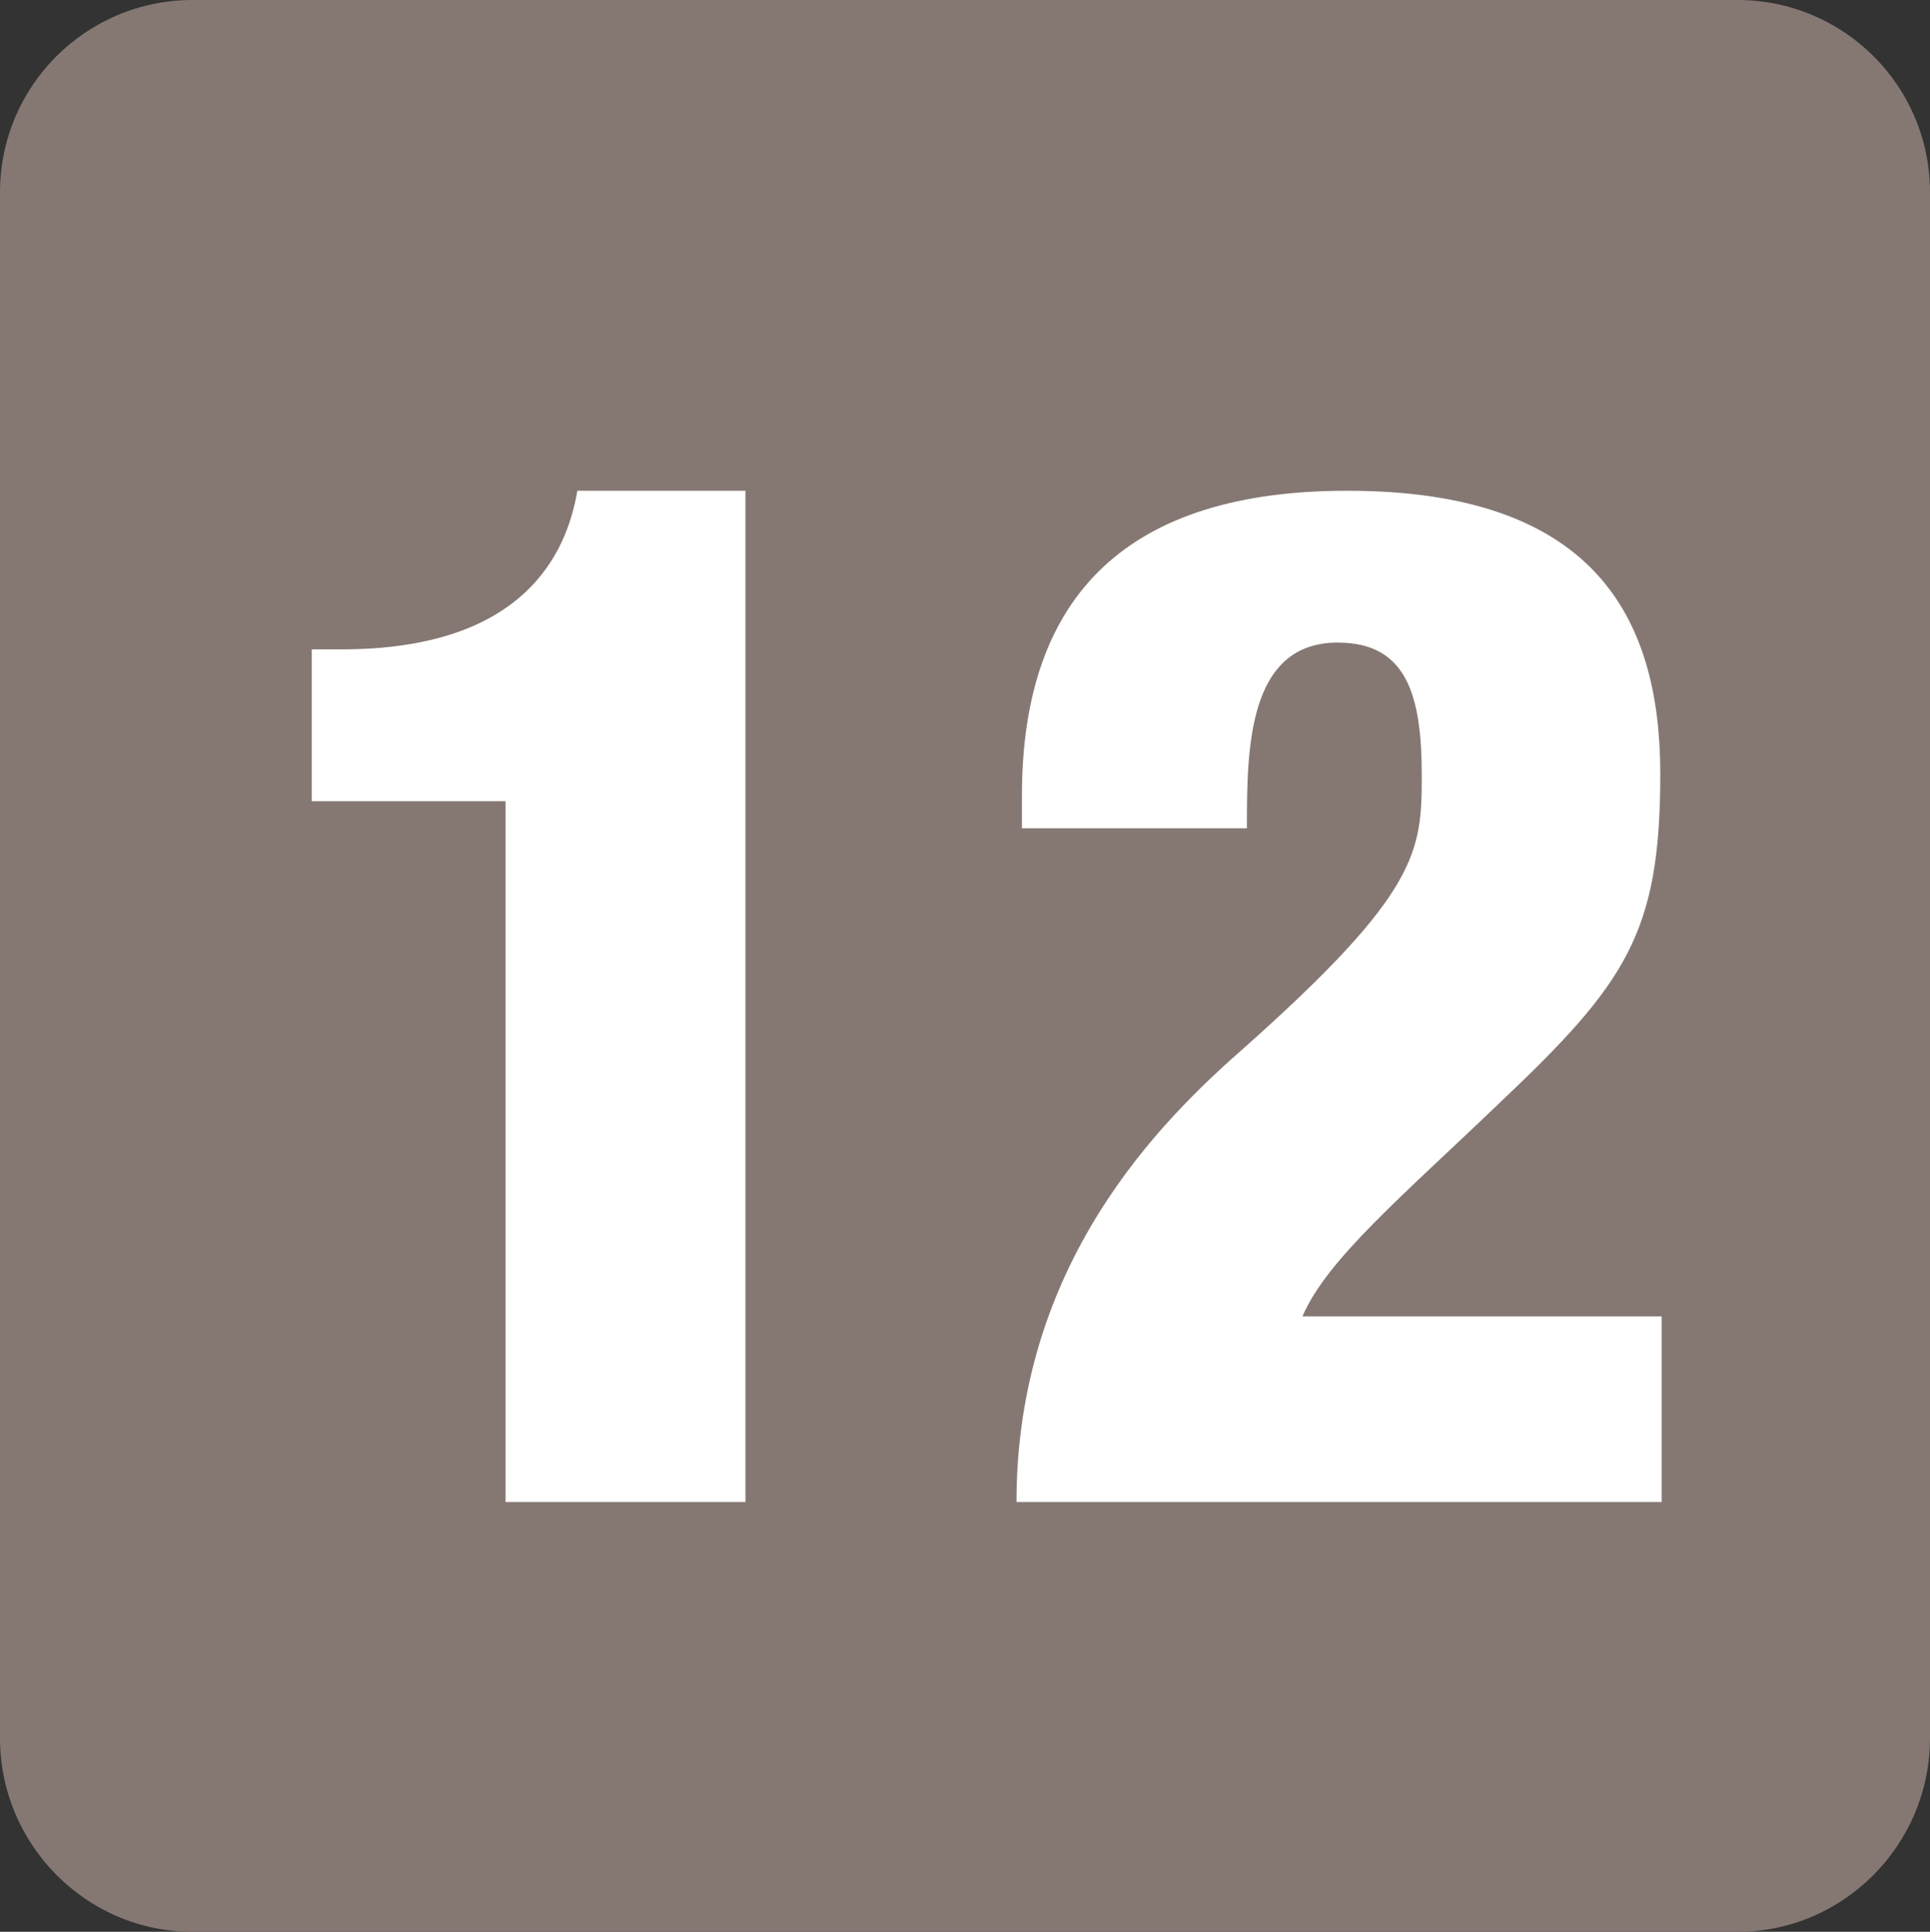
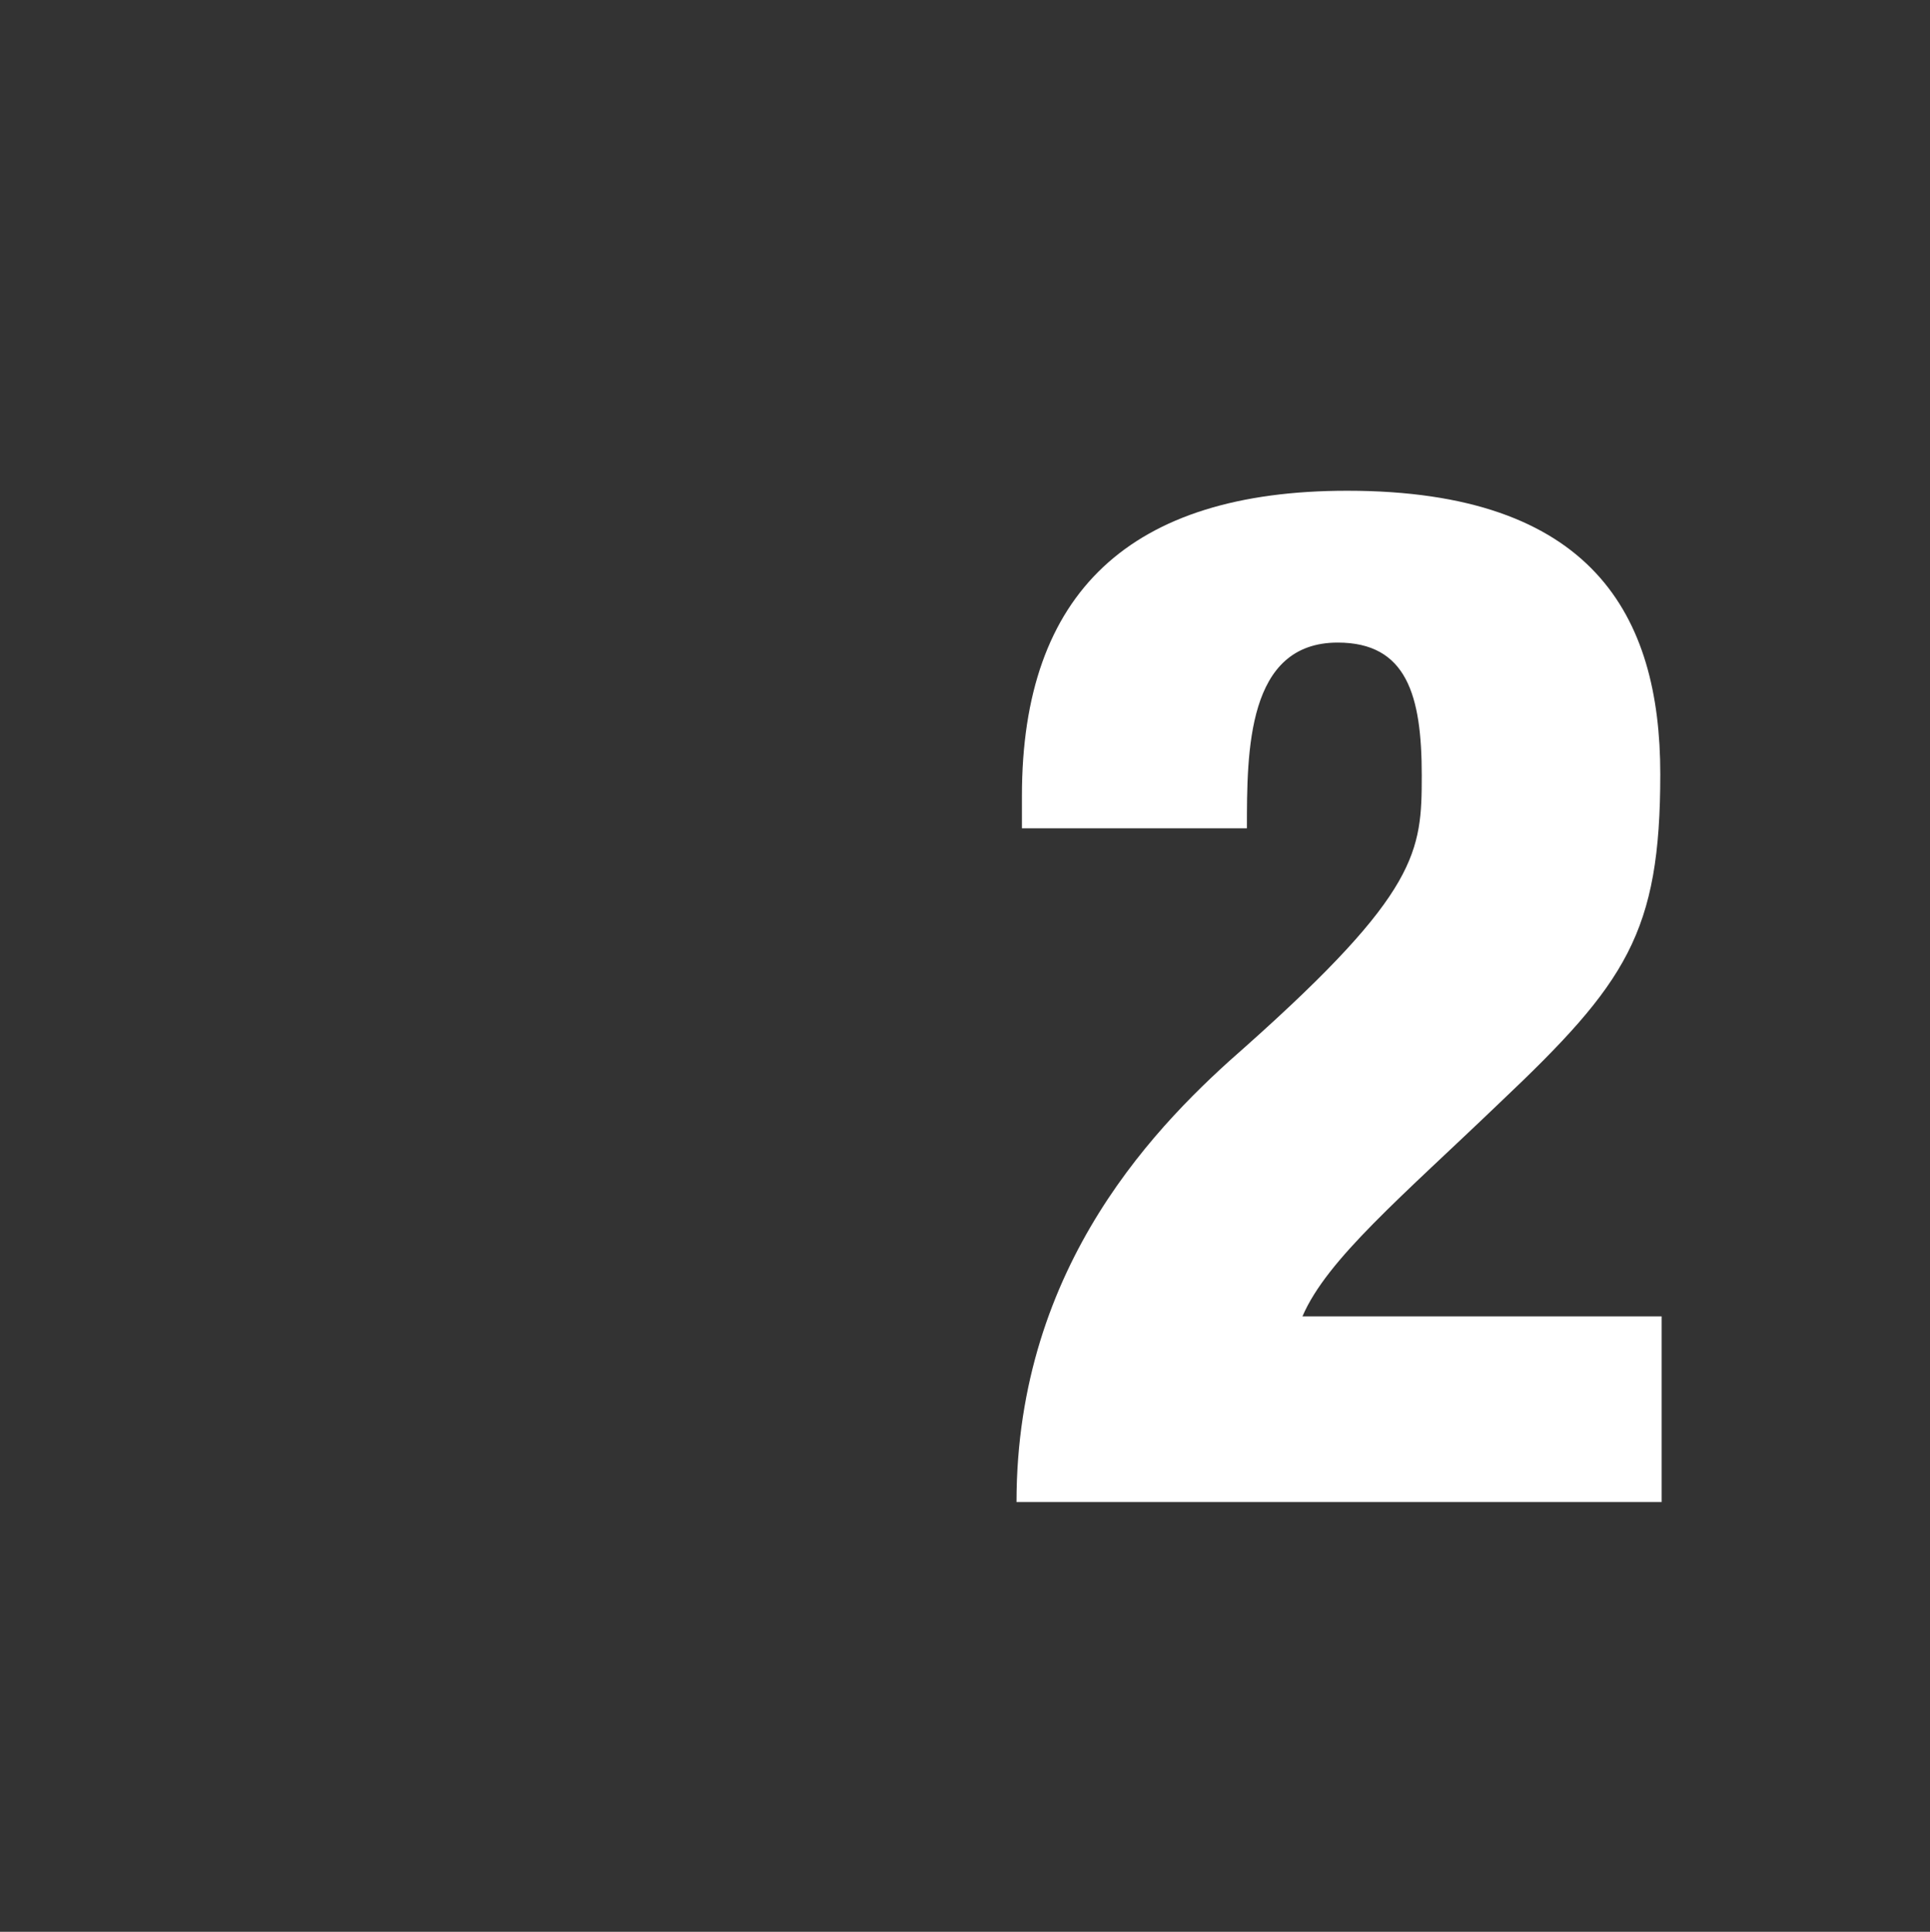
<svg xmlns="http://www.w3.org/2000/svg" id="Calque_1" data-name="Calque 1" viewBox="0 0 14.24 14.25">
  <rect x="0" y="0" width="14.24" height="14.25" fill="#333333" stroke="none" />
  <defs>
    <style>
      .cls-1 {
        fill: #fff;
      }

      .cls-2 {
        fill: #857873;
      }
    </style>
  </defs>
-   <path class="cls-2" d="M14.24,12.82c0,.79-.64,1.43-1.42,1.43H1.42c-.78,0-1.42-.64-1.42-1.43V1.42C0,.63,.64,0,1.42,0H12.82c.78,0,1.42,.63,1.42,1.42" />
-   <path class="cls-1" d="M3.73,5.91h-1.43v-1.12h.22c1.34,0,1.66-.7,1.74-1.17h1.24v7.46h-1.77V5.91Z" />
  <path class="cls-1" d="M7.54,6.11v-.24c0-1.5,.8-2.25,2.4-2.25,1.81,0,2.31,.92,2.31,2.09s-.25,1.54-1.18,2.42c-.73,.7-1.28,1.16-1.46,1.58h2.65v1.37H7.5c0-1.76,1.06-2.81,1.69-3.36,1.28-1.14,1.3-1.44,1.3-2,0-.59-.11-.98-.62-.98-.67,0-.67,.8-.67,1.37h-1.66Z" />
</svg>